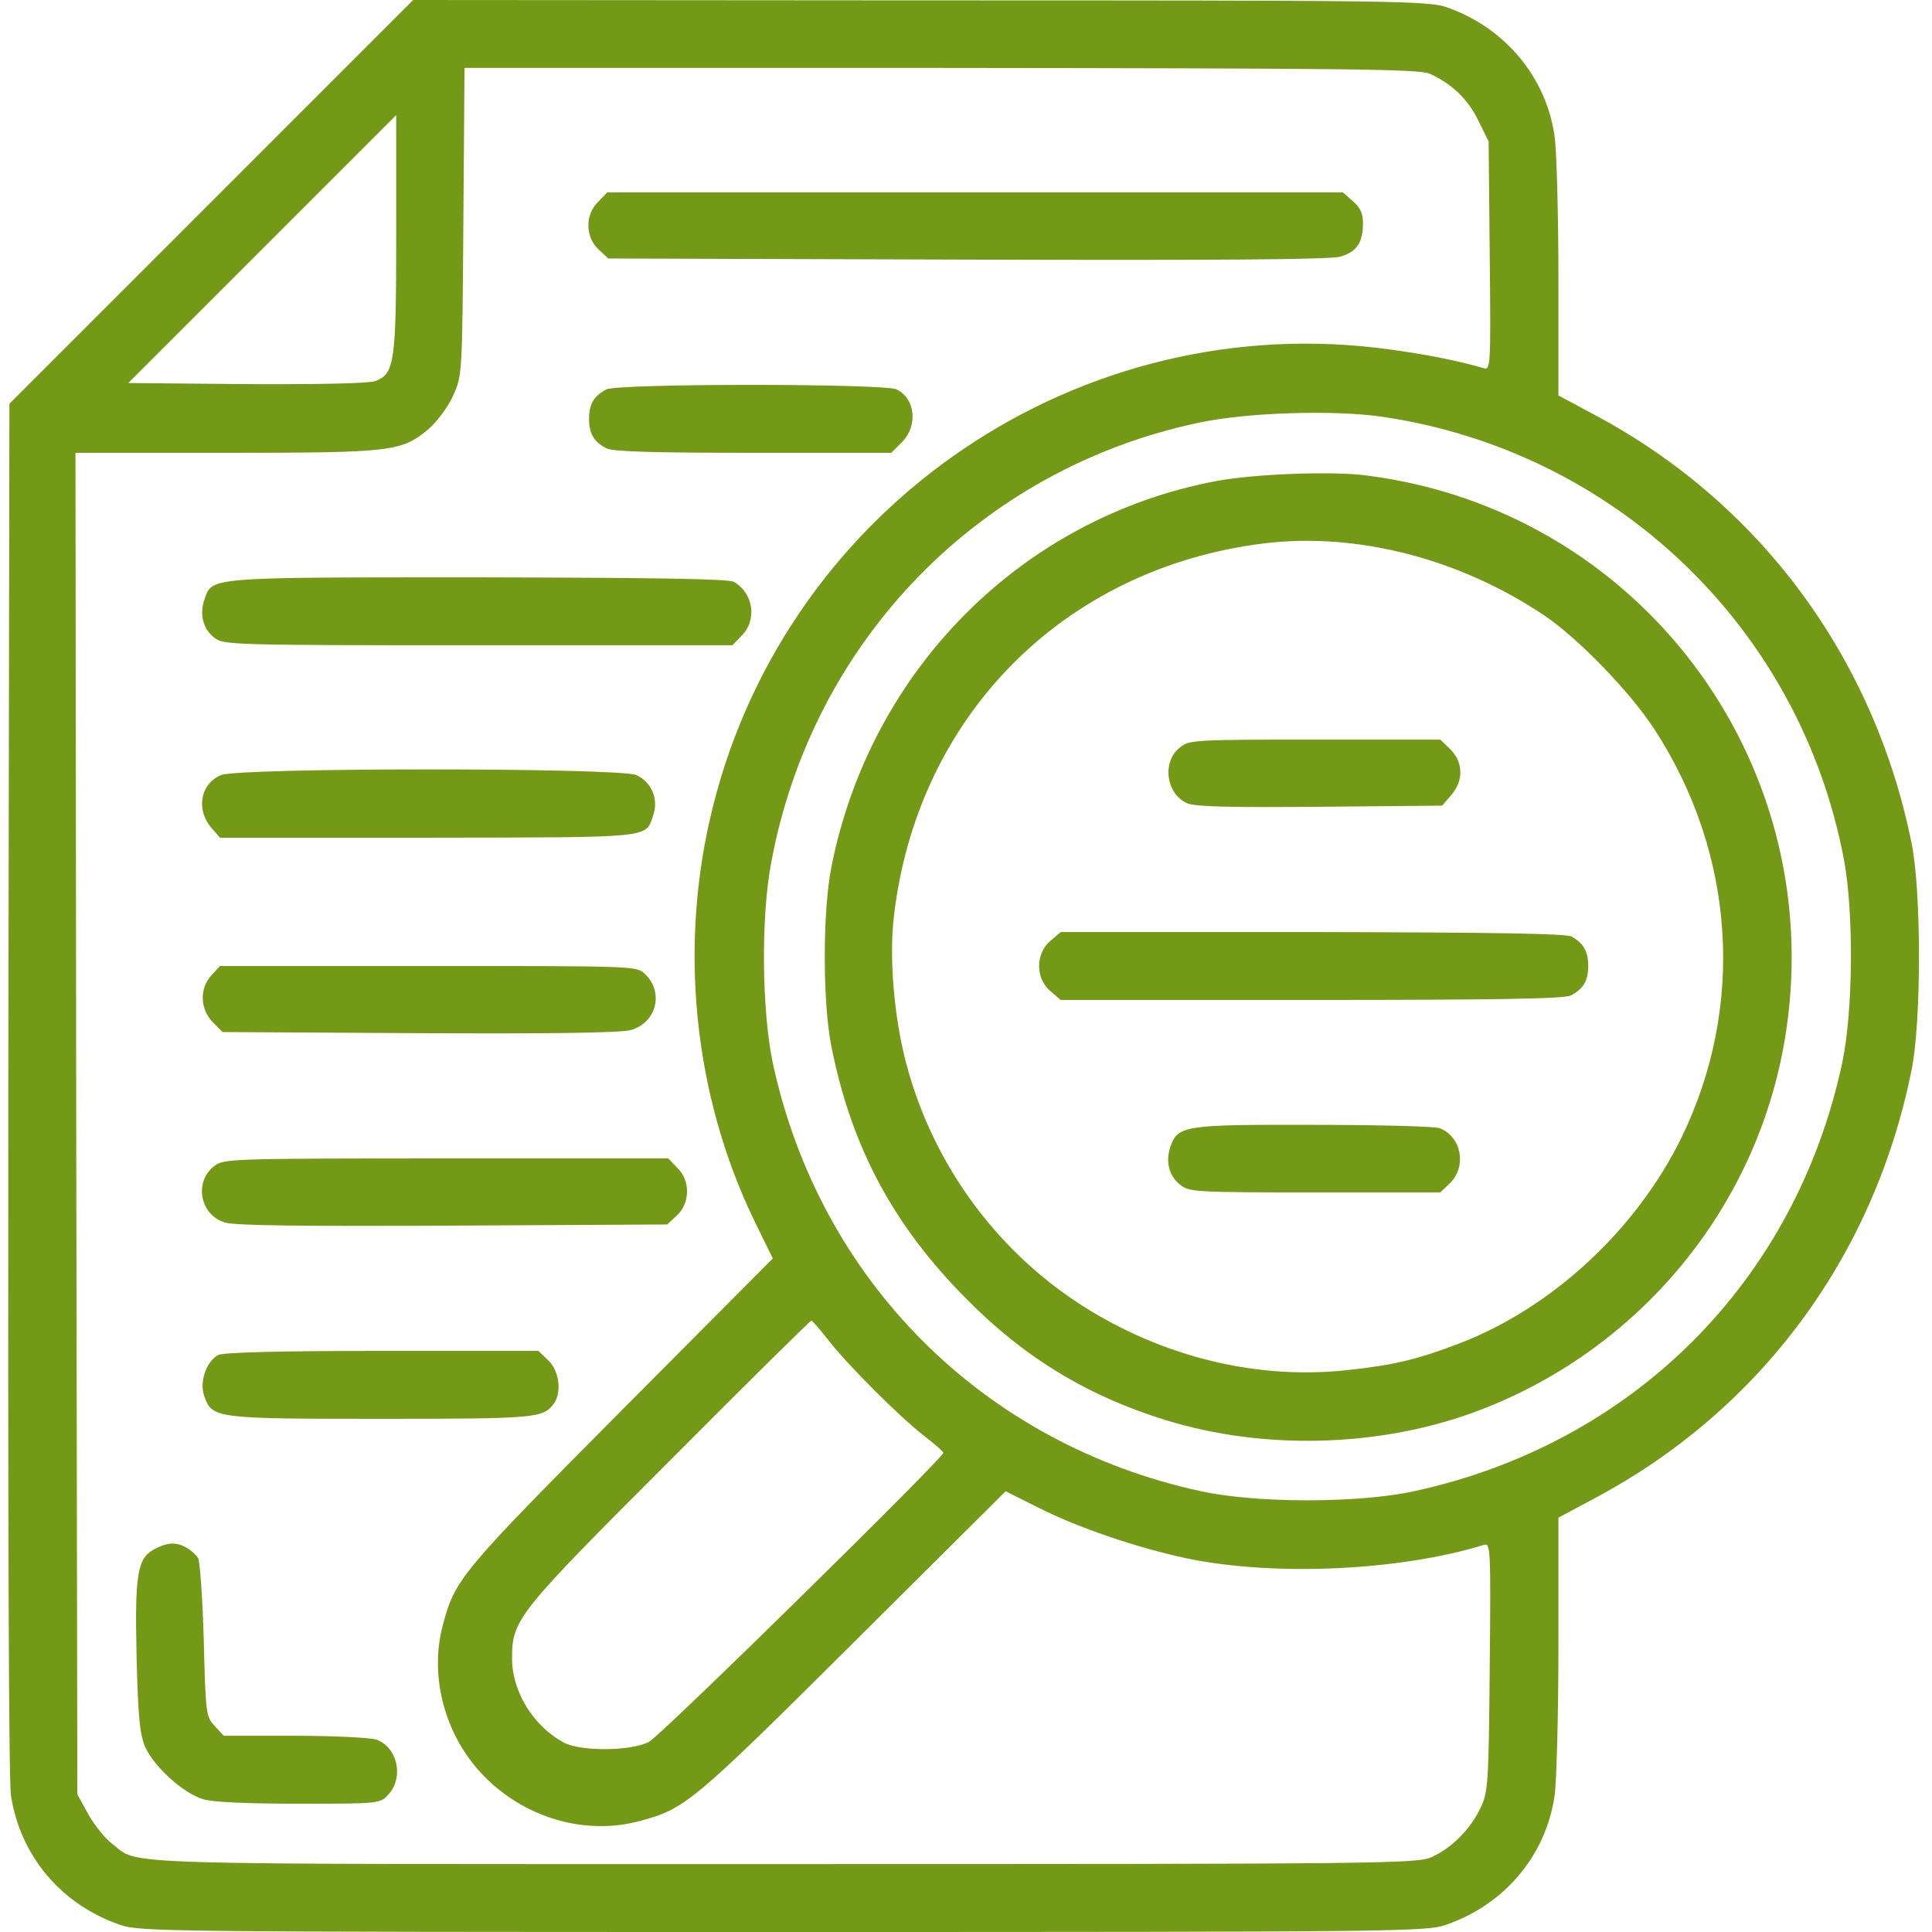
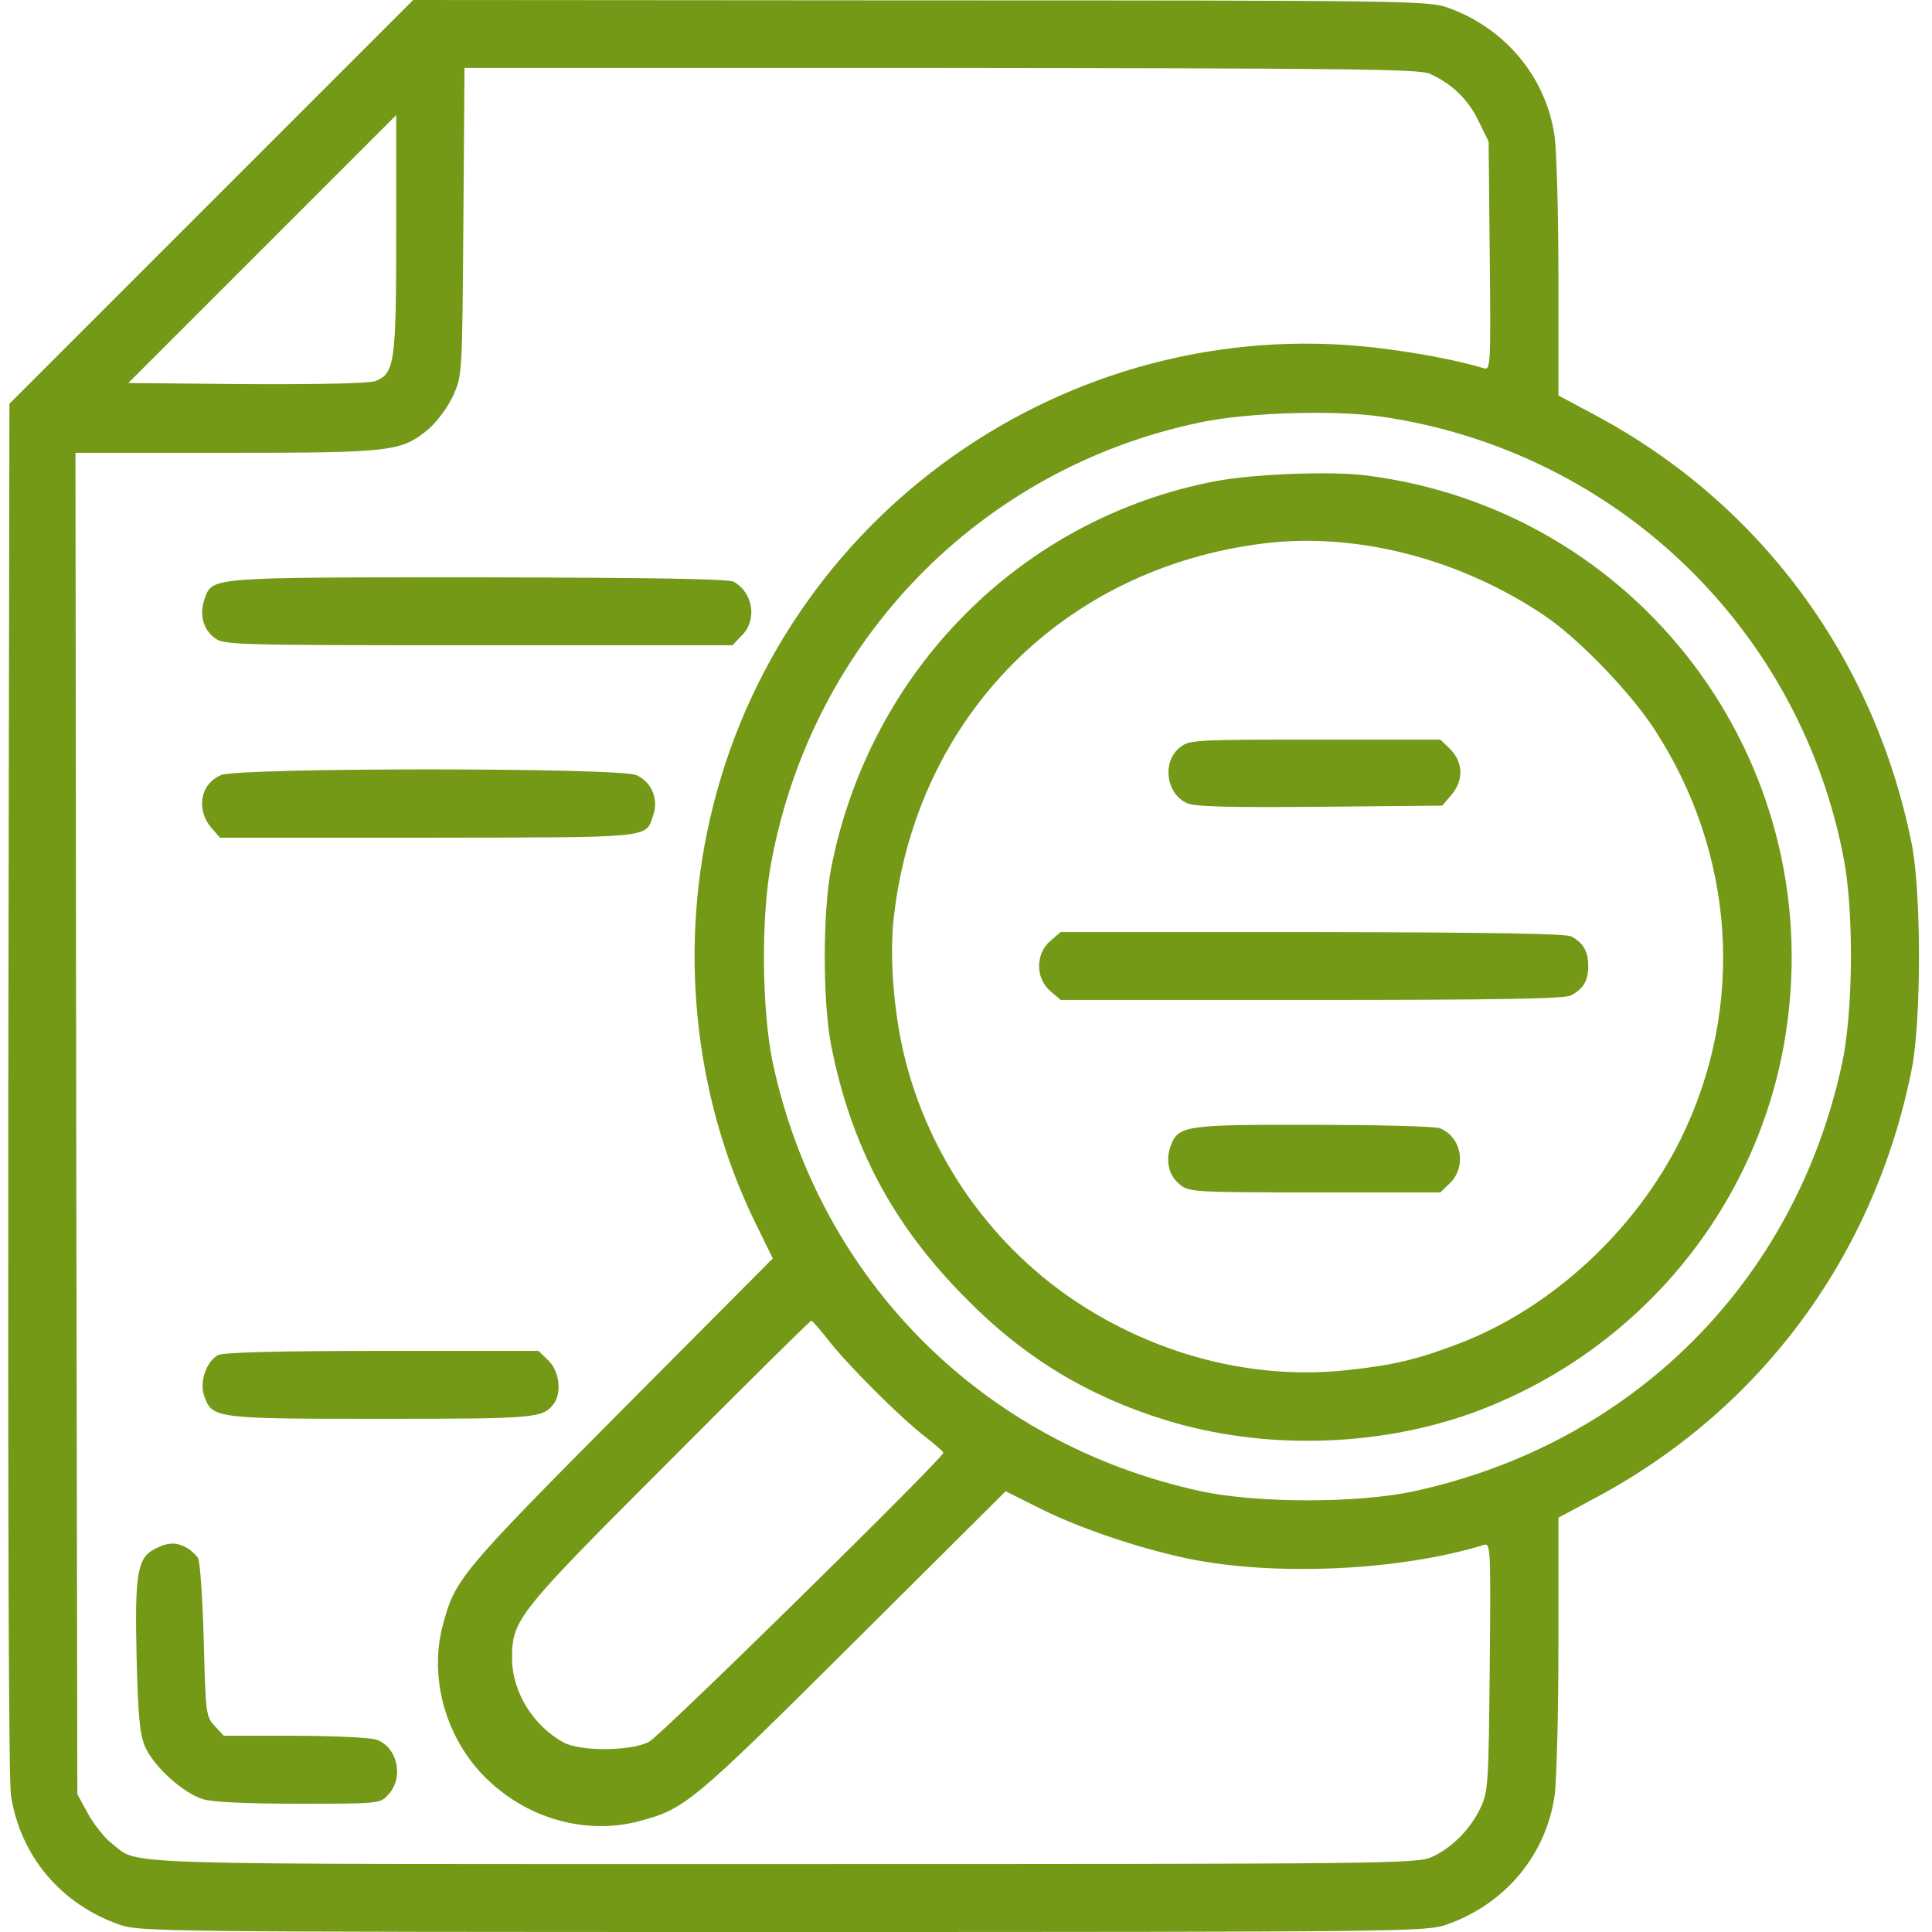
<svg xmlns="http://www.w3.org/2000/svg" viewBox="0 0 1024 1024" fill="#739917">
  <path d="M767.199 4c30.6 10.8 52.4 37 56.799 68.4 1 7 2.001 40.6 2.001 75v62.2l19.4 10.4c87.398 46.601 147.999 128.601 167.798 227.001 5.2 25.6 5.2 94.399 0 119.999-19.799 98.8-79.999 180.2-167.798 227.001l-19.4 10.4v67.199c0 37.2-1.002 73-2.001 80.001-4.599 31.8-26.399 57.798-57.6 68.599-10.598 3.6-22.399 3.8-351.399 3.8s-340.8-0.2-351.401-3.8c-31.2-10.801-52.8-36.401-57.8-68.599-1.2-7.8-1.6-147.801-1.4-375l0.6-362.601 214-214 269 0.2c254.199 0 269.599 0.2 279.2 3.8zM245.597 117.4c-0.599 81.2-0.599 81.6-5.4 92.2-2.6 6-8.399 13.601-12.8 17.599-14.599 12.201-18.999 12.8-107.799 12.8h-79.6l0.4 355.401 0.6 355.6 5.8 10.601c3.2 5.599 8.8 12.8 12.6 15.6 15.2 11.6-8.6 10.799 355.999 10.799 320.601 0 336.001-0.2 343.601-3.8 10.601-4.799 20.6-14.999 25.8-26.199 4-8.401 4.201-13 4.799-74.601 0.601-62.8 0.401-65.601-3.001-64.601-44.8 13.802-111.2 16.8-157.4 7.201-26.399-5.601-58.199-16.4-78.999-27l-17.199-8.599-81.001 80.6c-85.201 84.798-89.001 87.799-113.001 94.199-27.599 7.4-58.199-0.799-79.999-21.399-22.401-21.001-32-54-24.2-82.802 6.4-23.999 9.599-27.799 94.199-112.998l80.6-81.001-9.799-19.999c-32.401-67.001-40.401-146.401-21.8-220.002 40.199-159.8 195.199-264.399 358.4-241.799 19.4 2.6 36.599 6 50.198 10 3.401 1 3.602-1.8 3.001-59.6l-0.599-60.6-5.601-11.4c-5.601-11.4-14.2-19.4-25.8-24.6-5.599-2.4-45.8-2.8-259.001-3h-252.398l-0.601 81.4zM130.798 203.6c38.6 0.2 64.8-0.4 68-1.6 10.4-3.8 11.2-9.8 11.2-78.4v-62.6l-142 142 62.8 0.6zM635.597 224c-116.2 24.4-204.998 115.601-226.798 233-5.601 29.2-5 78.799 0.799 106.4 24.801 115.2 111.4 202 227.001 227.001 29.4 6.398 83.4 6.398 112.8 0 116.2-25.202 202.2-111.202 226.999-227.001 5.801-27.201 6.2-79.2 1-107.4-23-123-121.199-217.202-245.399-235.201-25.6-3.6-70.999-2.2-96.401 3.2zM354.598 774.6c-80.6 80.6-83.2 83.799-83.2 104.399 0 17.602 11.199 35.8 27.401 44.6 9 4.802 35.8 4.601 45.198-0.398 6.2-3.201 156-150.401 156-153.202 0-0.599-4.599-4.599-10-8.8-13-10-41.2-38.2-51.2-51.2-4.201-5.398-8.199-10-8.8-10-0.599 0-34.6 33.601-75.4 74.601z" />
-   <path d="M717.003 106.6c4 3.4 5.4 6.4 5.4 11.8 0 10.2-3.401 15.2-12.001 17.6-5.2 1.6-65.4 2-197.799 1.6l-190.201-0.6-5.2-4.8c-6.999-6.6-7.199-18.4-0.2-25.2l4.802-5h389.999l5.2 4.6z" />
-   <path d="M475.198 206.4c10 4.8 11.4 19.2 2.999 27.8l-5.799 5.799h-73.401c-51.799 0-74.601-0.599-77.599-2.4-6.6-3.399-9.2-7.8-9.2-15.599 0-7.8 2.6-12.2 9.2-15.6 5.599-3.2 147.598-3.2 153.8 0z" />
  <path d="M389 308.4c10.4 5.999 12.399 20.4 4 28.601l-4.799 5h-134.801c-131.4 0-135-0.2-139.8-4-6-4.599-8-12.399-5.2-20.4 4.2-11.8 1-11.6 145-11.6 95.201 0.2 132.799 0.799 135.6 2.4z" />
  <path d="M337.197 410.8c8.201 3.6 12.001 12.8 9 21.399-4.198 12.201 0.801 11.6-119.398 11.8h-110.201l-4-4.599c-9-9.801-6.6-24.002 4.6-28.601 9.6-4 210.801-4 219.999 0z" />
-   <path d="M341.595 516c10.601 9.799 6.4 26.199-7.4 29.999-5.601 1.4-42 2.001-112.2 1.601l-104-0.599-5.2-5.2c-6.8-7.001-7.2-18-0.6-25.001l4.4-4.799h110.401c107.999 0 110.398 0 114.599 4z" />
-   <path d="M359.001 619.001c7.001 6.798 6.801 18.599-0.2 25.199l-5.2 4.799-113.199 0.601c-79.201 0.398-115.801 0-121.001-1.601-13.4-3.8-16.8-21.6-5.8-30.001 4.8-3.8 8.4-4 122.801-4h117.8l4.799 5.002z" />
  <path d="M290.798 721.201c5.799 5.799 6.999 17.199 2.6 23-5.801 7.4-9.401 7.798-91.401 7.798-88.4 0-89.6-0.198-93.8-12.199-2.6-7.4 1.2-18.2 7.4-21.6 2.8-1.4 31.4-2.199 87-2.199h82.8l5.4 5.2z" />
  <path d="M98.995 820.4c2.2 1.2 4.8 3.6 6 5.4 1 1.799 2.4 21.399 3 43.6 1 39.199 1.2 40.399 5.8 45.399l4.8 5.2h37.4c21 0 40 1 43.4 2.001 11.4 4 14.8 20.2 6.4 29.2-4.4 4.799-4.8 4.799-47.4 4.799-27.4 0-45.8-0.799-50.8-2.4-10.6-3.201-26.2-17.399-30.8-28-2.8-7.001-3.6-16.001-4.4-47.4-1-44.201 0.4-52.4 9.6-57.199 6.8-3.602 11.6-3.8 17-0.601z" />
  <path d="M724.195 252c143.801 18.2 243.801 150.201 222.6 293.801-13.599 92.799-77.8 170.999-166.801 203.199-50.198 18-110.198 19.601-161.799 3.8-41.2-12.6-75.4-33.2-106.2-64.599-38.6-38.801-60.801-80.402-71.4-133.801-4.601-23.401-4.601-70.999 0-94.6 20.6-104.599 100.799-185.199 203.798-204.8 20.001-3.8 61.6-5.4 79.801-3.001zM669.994 288c-105.799 13-183.799 91.201-196.198 197.601-2.6 21.8 0 52.999 6.4 77.599 14.398 55 49.8 102.6 98.199 131.8 41.799 25.202 89.6 36.201 135.6 31.201 24.6-2.6 37.799-5.801 59.599-14.2 49.001-18.799 93.6-60.2 117.402-108.6 34.199-69.801 28.799-151-14.2-217.001-12.8-19.598-40.001-47.799-58.001-60-44.8-30.199-99.399-44.399-148.801-38.4z" />
  <path d="M768.795 397.201c6.798 6.999 6.999 16.6 0.398 24.2l-4.799 5.599-64.599 0.601c-47.2 0.401-66.202 0-70.4-1.801-11.4-4.799-13.802-22.199-3.8-29.798 4.599-3.8 8.199-4 71.4-4h66.4l5.4 5.2z" />
  <path d="M832.993 496.4c6.4 3.6 8.8 8.001 8.8 15.6 0 7.8-2.6 12.199-9.198 15.6-3.201 1.799-40.001 2.4-137.401 2.4h-133l-5.601-4.799c-7.8-6.801-7.8-19.601 0-26.401l5.601-4.799h133.4c96.599 0.2 134.598 0.799 137.399 2.4z" />
  <path d="M763.198 598c11.4 4.599 14.2 19.999 5.601 28.799l-5.4 5.2h-66.4c-63.201 0-66.8-0.2-71.4-4-6.002-4.599-8.001-12.399-5.2-20.4 4-10.999 7.199-11.6 75.999-11.4 34.4 0 64.601 0.801 66.8 1.801z" />
</svg>